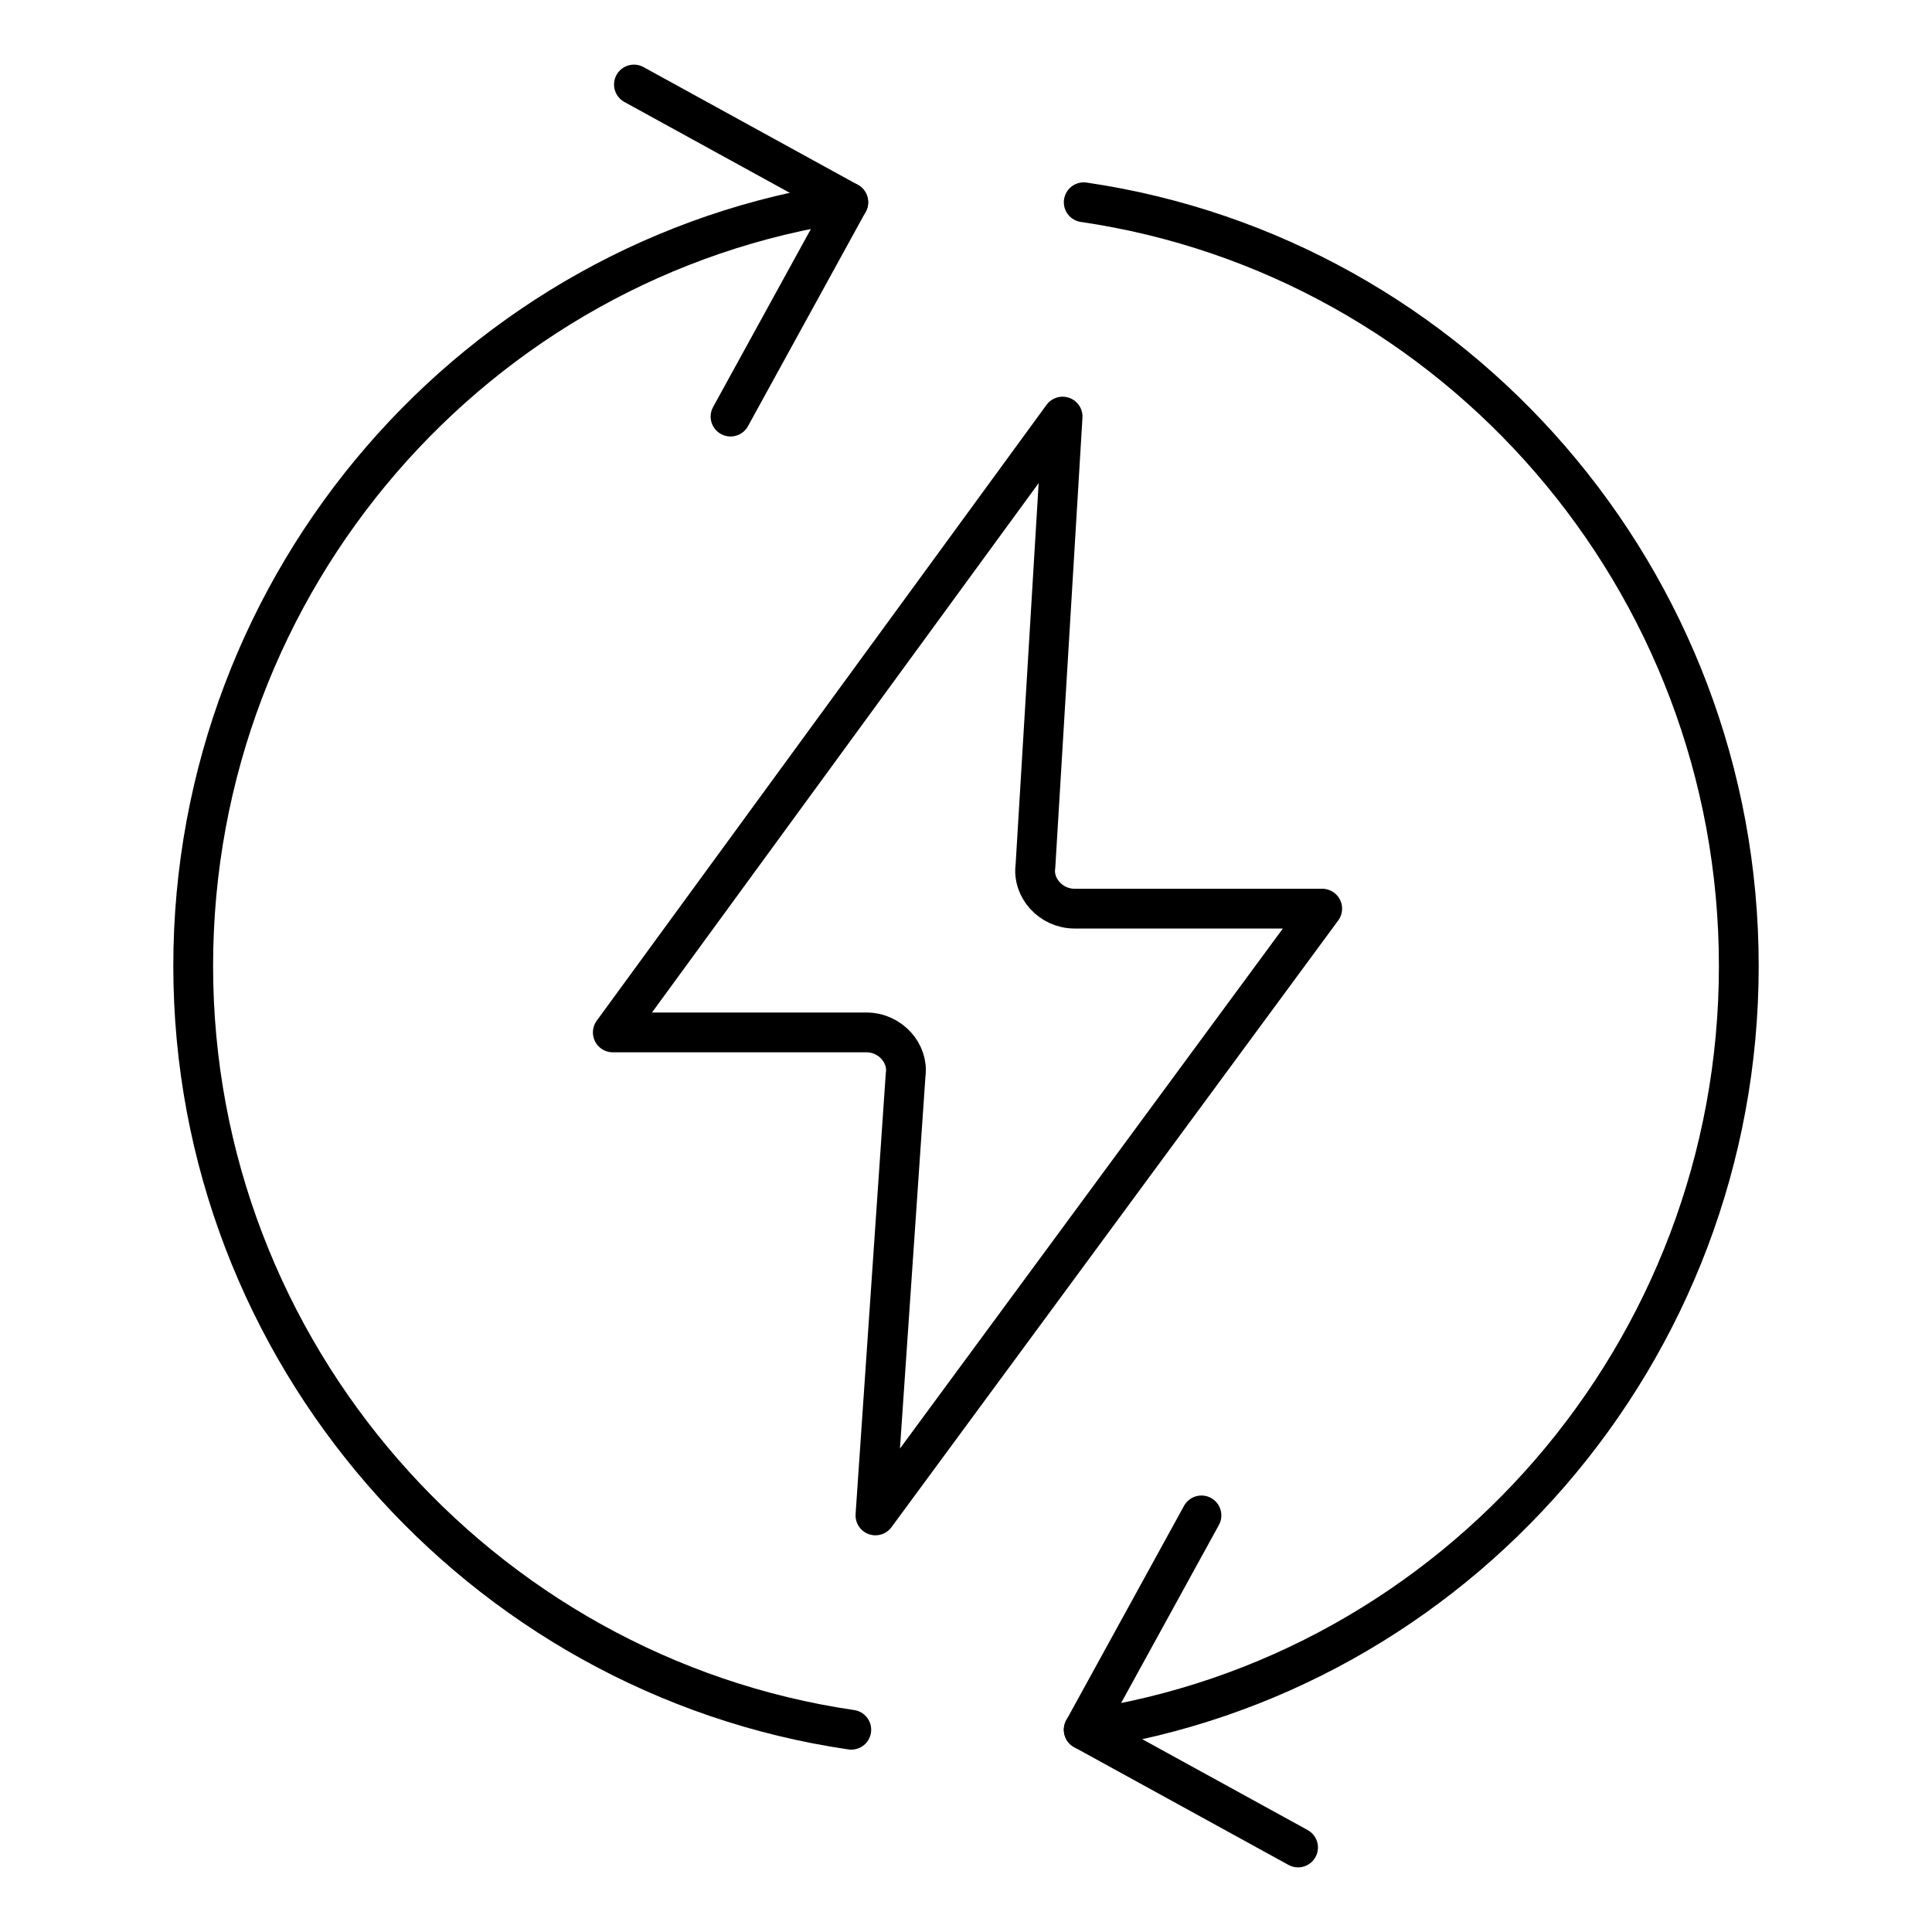
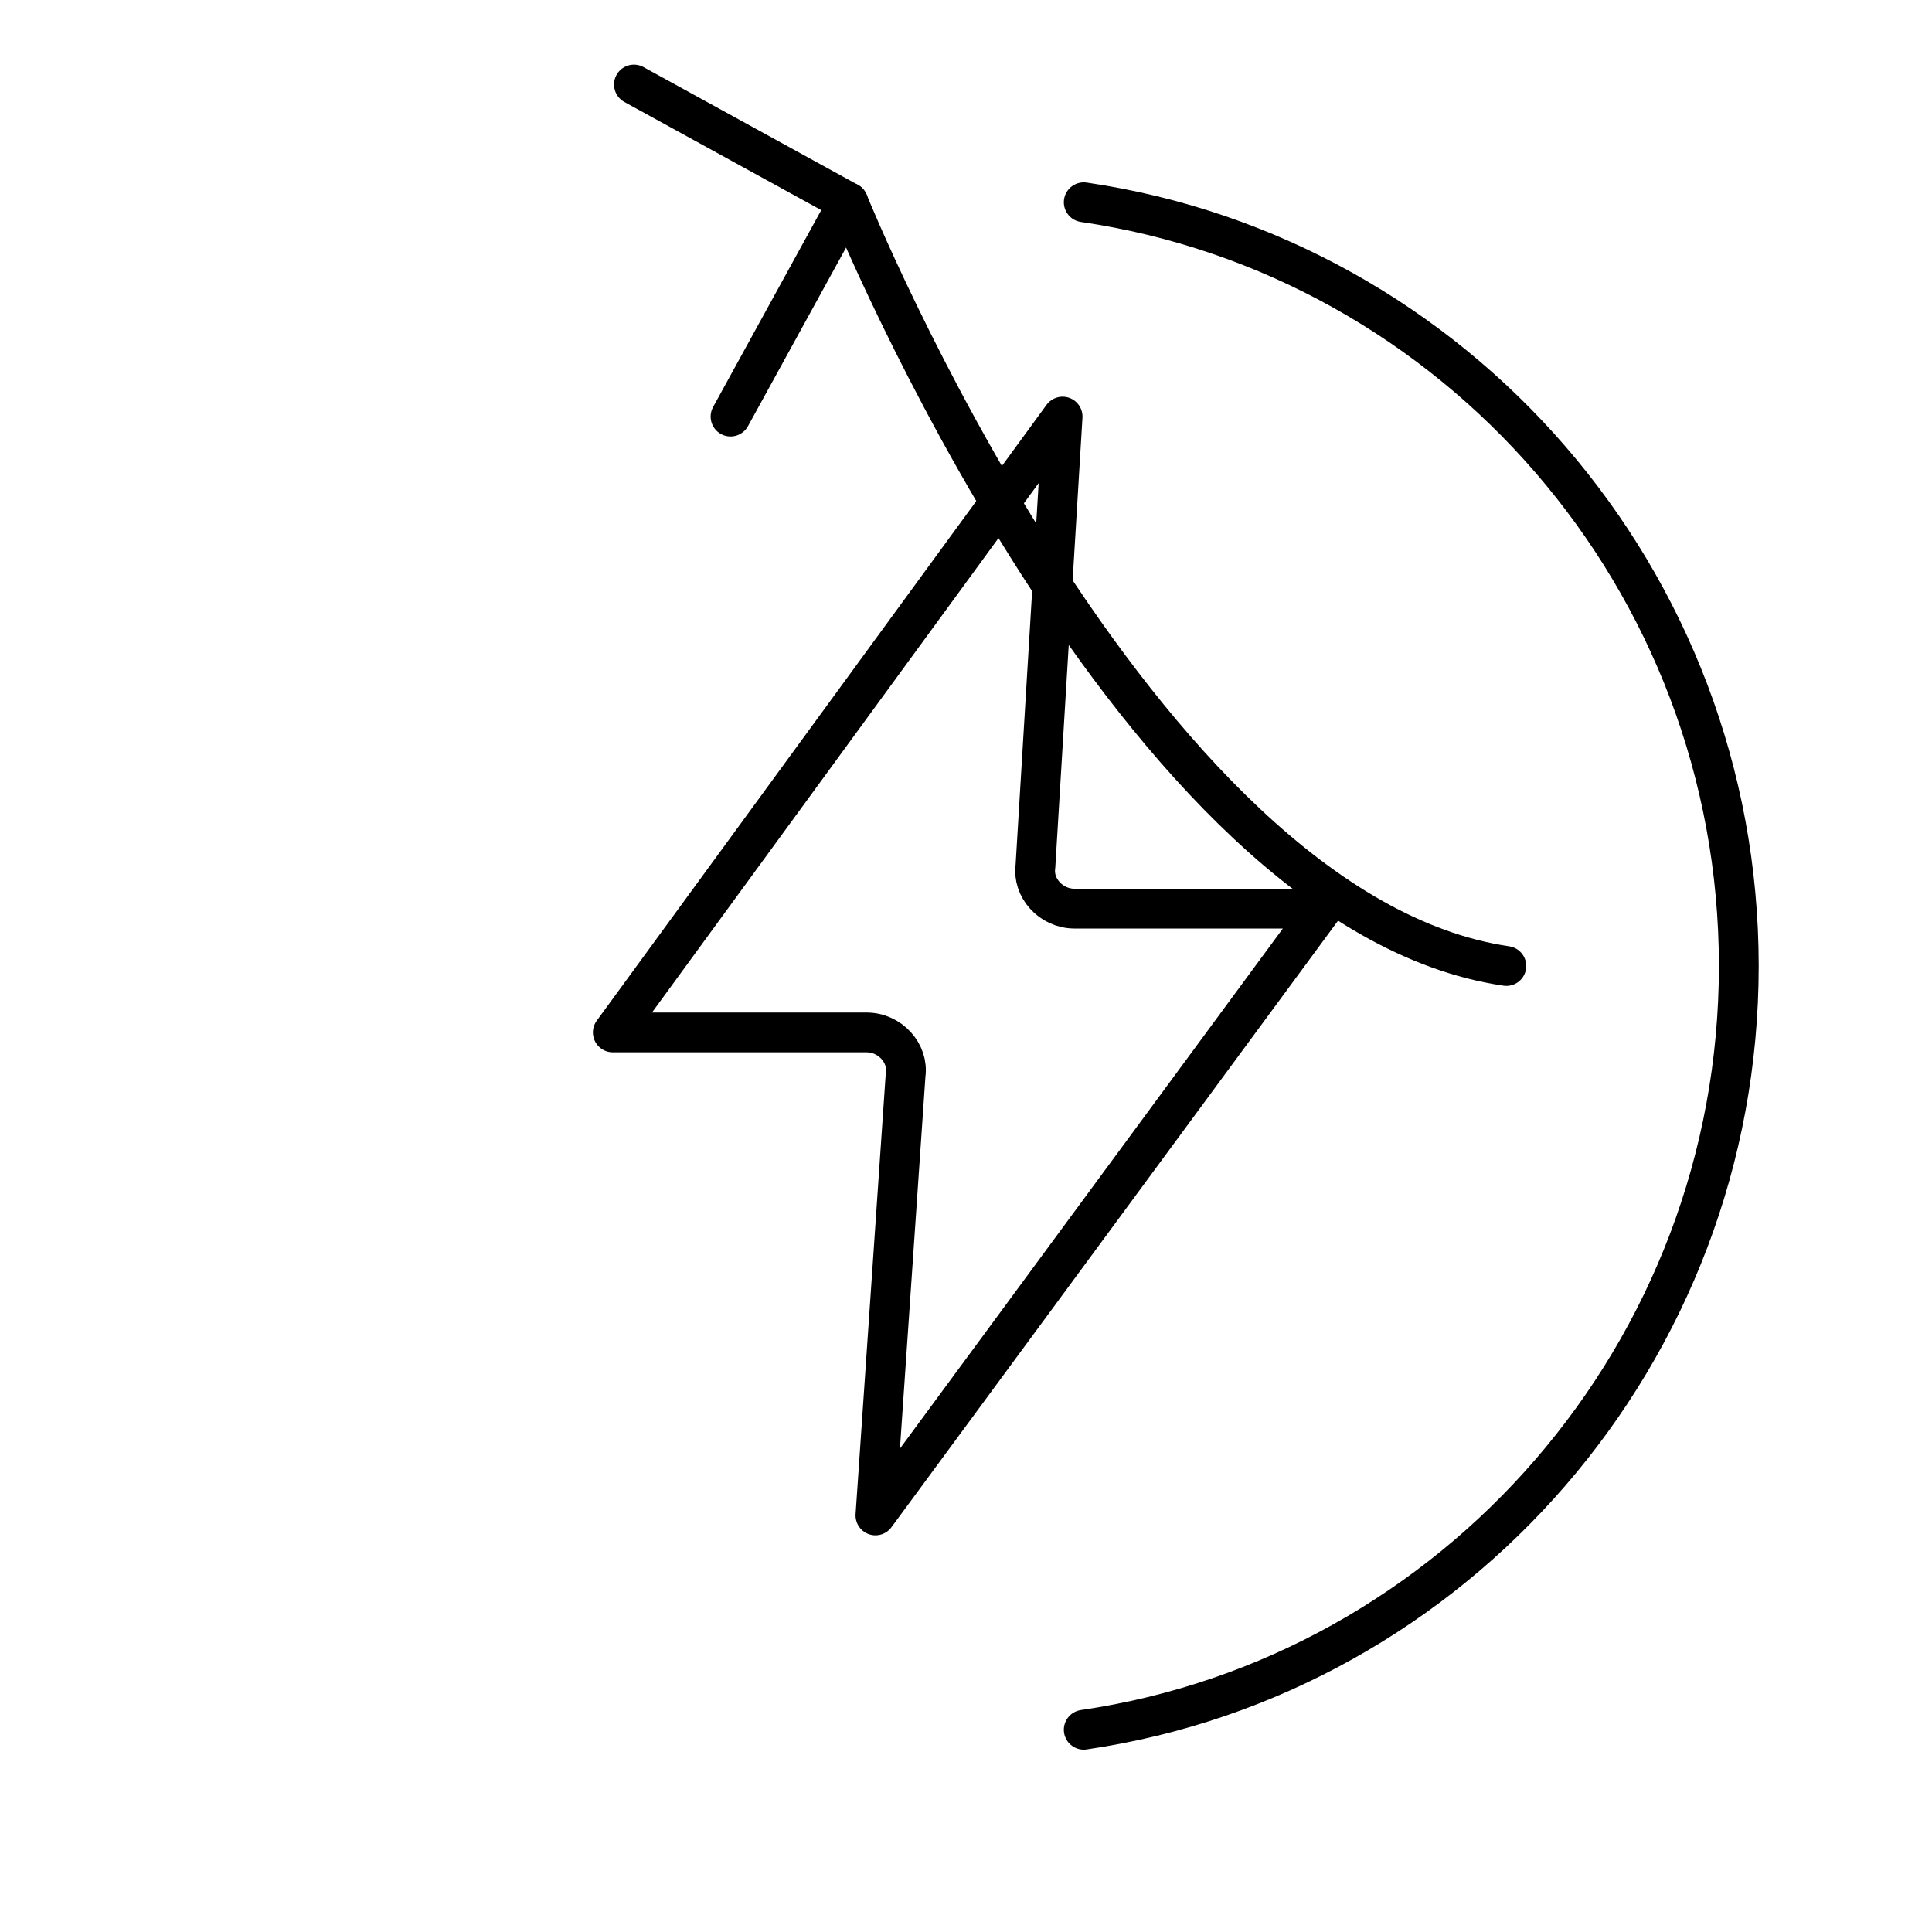
<svg xmlns="http://www.w3.org/2000/svg" version="1.1" id="Layer_1" x="0px" y="0px" viewBox="0 0 64 64" style="enable-background:new 0 0 64 64;" xml:space="preserve">
  <style type="text/css">
	.st0{fill:none;stroke:#000000;stroke-width:1.318;stroke-linecap:round;stroke-linejoin:round;stroke-miterlimit:10;}
</style>
  <g>
    <path class="st0" d="M35.2,13.8L20.3,34.2h8.4c0.8,0,1.4,0.7,1.3,1.4l-1,14.6l14.8-20.1h-8.2c-0.8,0-1.4-0.7-1.3-1.4L35.2,13.8z" />
    <g>
      <g>
        <path class="st0" d="M35.9,57.3C48.2,55.5,57.6,44.8,57.6,32S48.2,8.5,35.9,6.7" />
-         <path class="st0" d="M28.1,6.7C15.8,8.5,6.4,19.2,6.4,32s9.5,23.5,21.8,25.3" />
+         <path class="st0" d="M28.1,6.7s9.5,23.5,21.8,25.3" />
        <polyline class="st0" points="21,2.8 28.1,6.7 24.2,13.8    " />
-         <polyline class="st0" points="43,61.2 35.9,57.3 39.8,50.2    " />
      </g>
    </g>
  </g>
</svg>